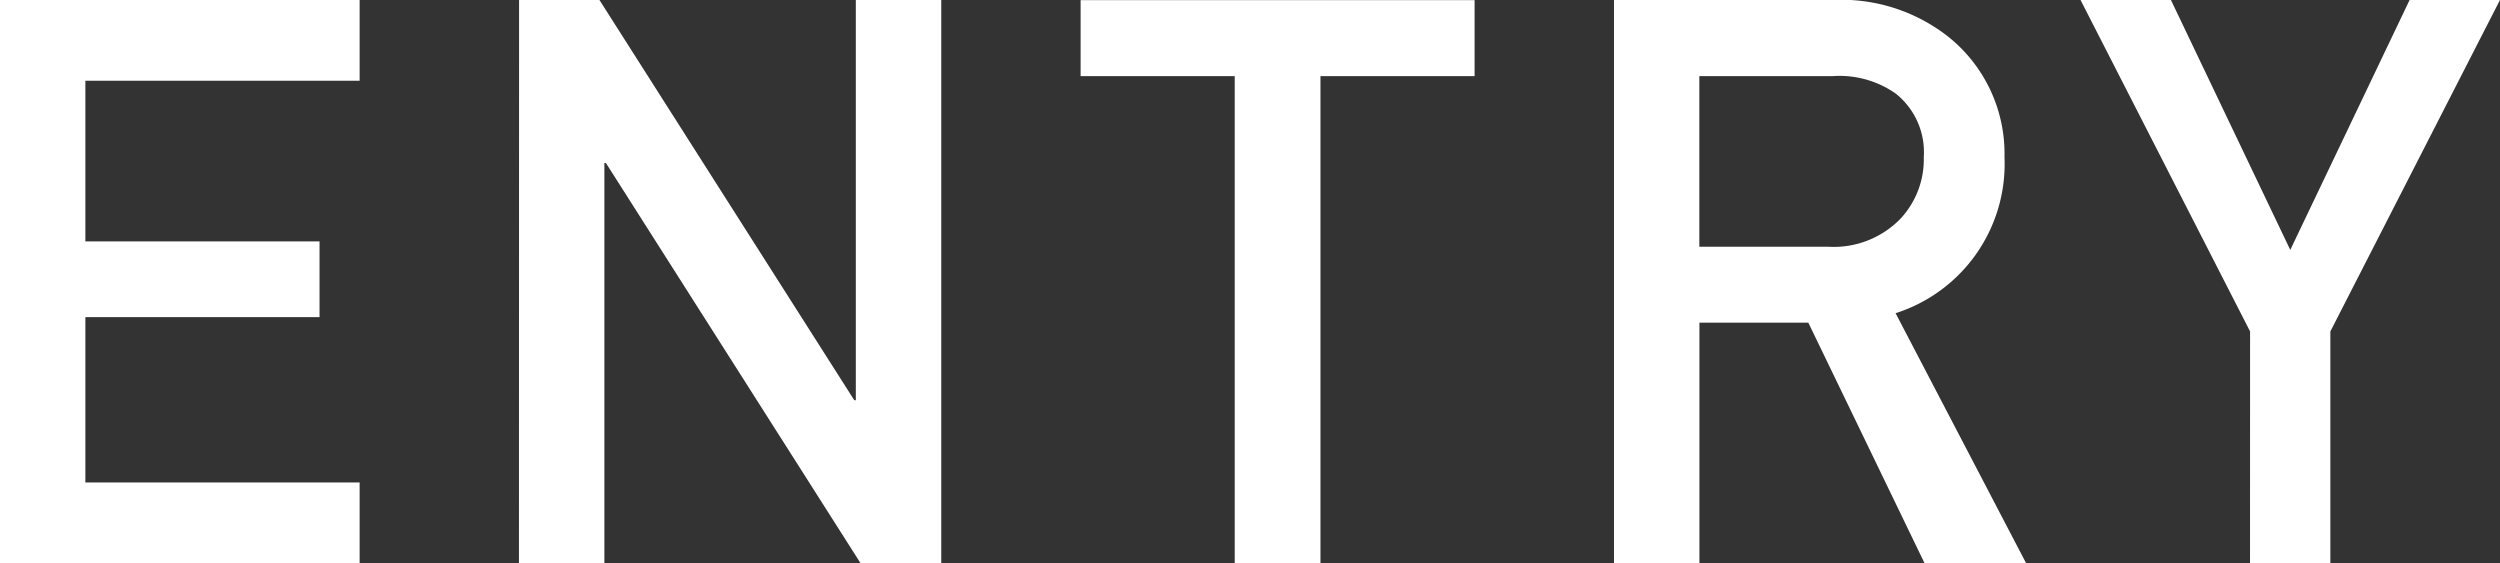
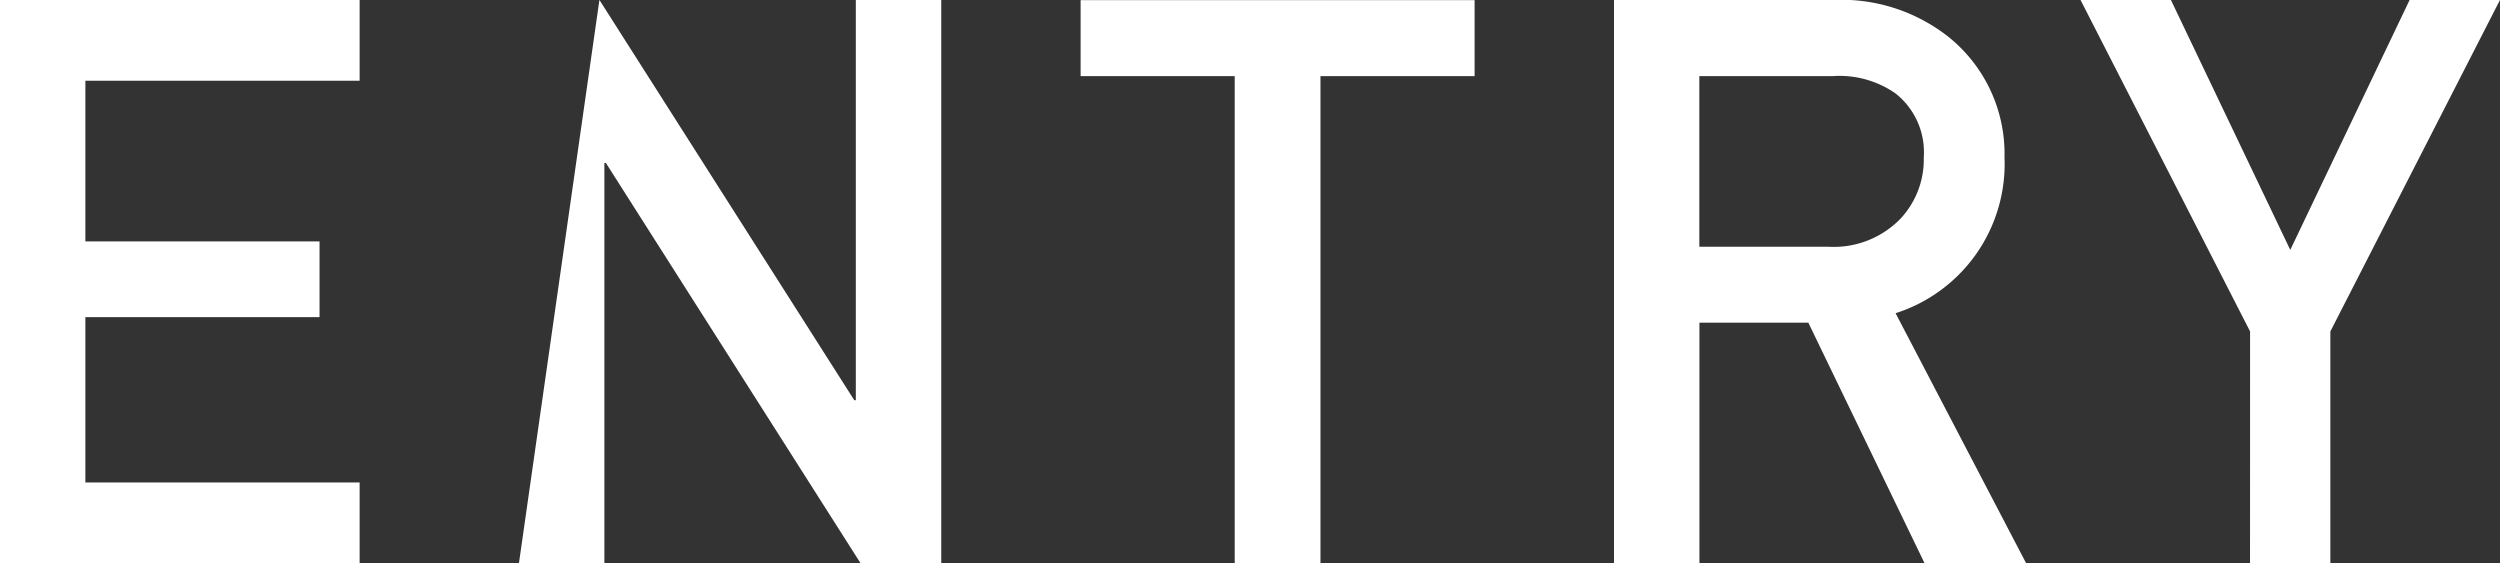
<svg xmlns="http://www.w3.org/2000/svg" width="79.006" height="17.798" viewBox="0 0 79.006 17.798">
  <rect x="0" y="0" width="79.006" height="17.798" fill="#333333" stroke="none" />
-   <path id="パス_5387" data-name="パス 5387" d="M1.88,0H13.245V-2.551H4.578V-7.776h7.4v-2.393h-7.4v-5.078h8.667V-17.8H1.88Zm16.4,0h2.7V-12.646h.049L29.075,0h2.551V-17.8h-2.7V-5.151h-.049L20.823-17.8H18.284ZM40.9,0h2.71V-15.393h4.871v-2.4H36.03v2.4H40.9ZM55.583-15.393h4.224a3.094,3.094,0,0,1,1.978.549,2.365,2.365,0,0,1,.891,2.014,2.746,2.746,0,0,1-.745,1.953A2.943,2.943,0,0,1,59.661-10H55.583ZM52.886,0h2.7V-7.6h3.442L62.7,0h3.21L61.785-7.9a4.952,4.952,0,0,0,3.442-4.932,4.733,4.733,0,0,0-1.77-3.8A5.467,5.467,0,0,0,59.832-17.8H52.886Zm20.1,0h2.539V-7.324L80.886-17.8H78.03L74.258-9.9l-3.772-7.9H67.629L72.988-7.324Z" transform="translate(-1.88 17.798)" fill="#fff" />
+   <path id="パス_5387" data-name="パス 5387" d="M1.88,0H13.245V-2.551H4.578V-7.776h7.4v-2.393h-7.4v-5.078h8.667V-17.8H1.88Zm16.4,0h2.7V-12.646h.049L29.075,0h2.551V-17.8h-2.7V-5.151h-.049L20.823-17.8ZM40.9,0h2.71V-15.393h4.871v-2.4H36.03v2.4H40.9ZM55.583-15.393h4.224a3.094,3.094,0,0,1,1.978.549,2.365,2.365,0,0,1,.891,2.014,2.746,2.746,0,0,1-.745,1.953A2.943,2.943,0,0,1,59.661-10H55.583ZM52.886,0h2.7V-7.6h3.442L62.7,0h3.21L61.785-7.9a4.952,4.952,0,0,0,3.442-4.932,4.733,4.733,0,0,0-1.77-3.8A5.467,5.467,0,0,0,59.832-17.8H52.886Zm20.1,0h2.539V-7.324L80.886-17.8H78.03L74.258-9.9l-3.772-7.9H67.629L72.988-7.324Z" transform="translate(-1.88 17.798)" fill="#fff" />
</svg>